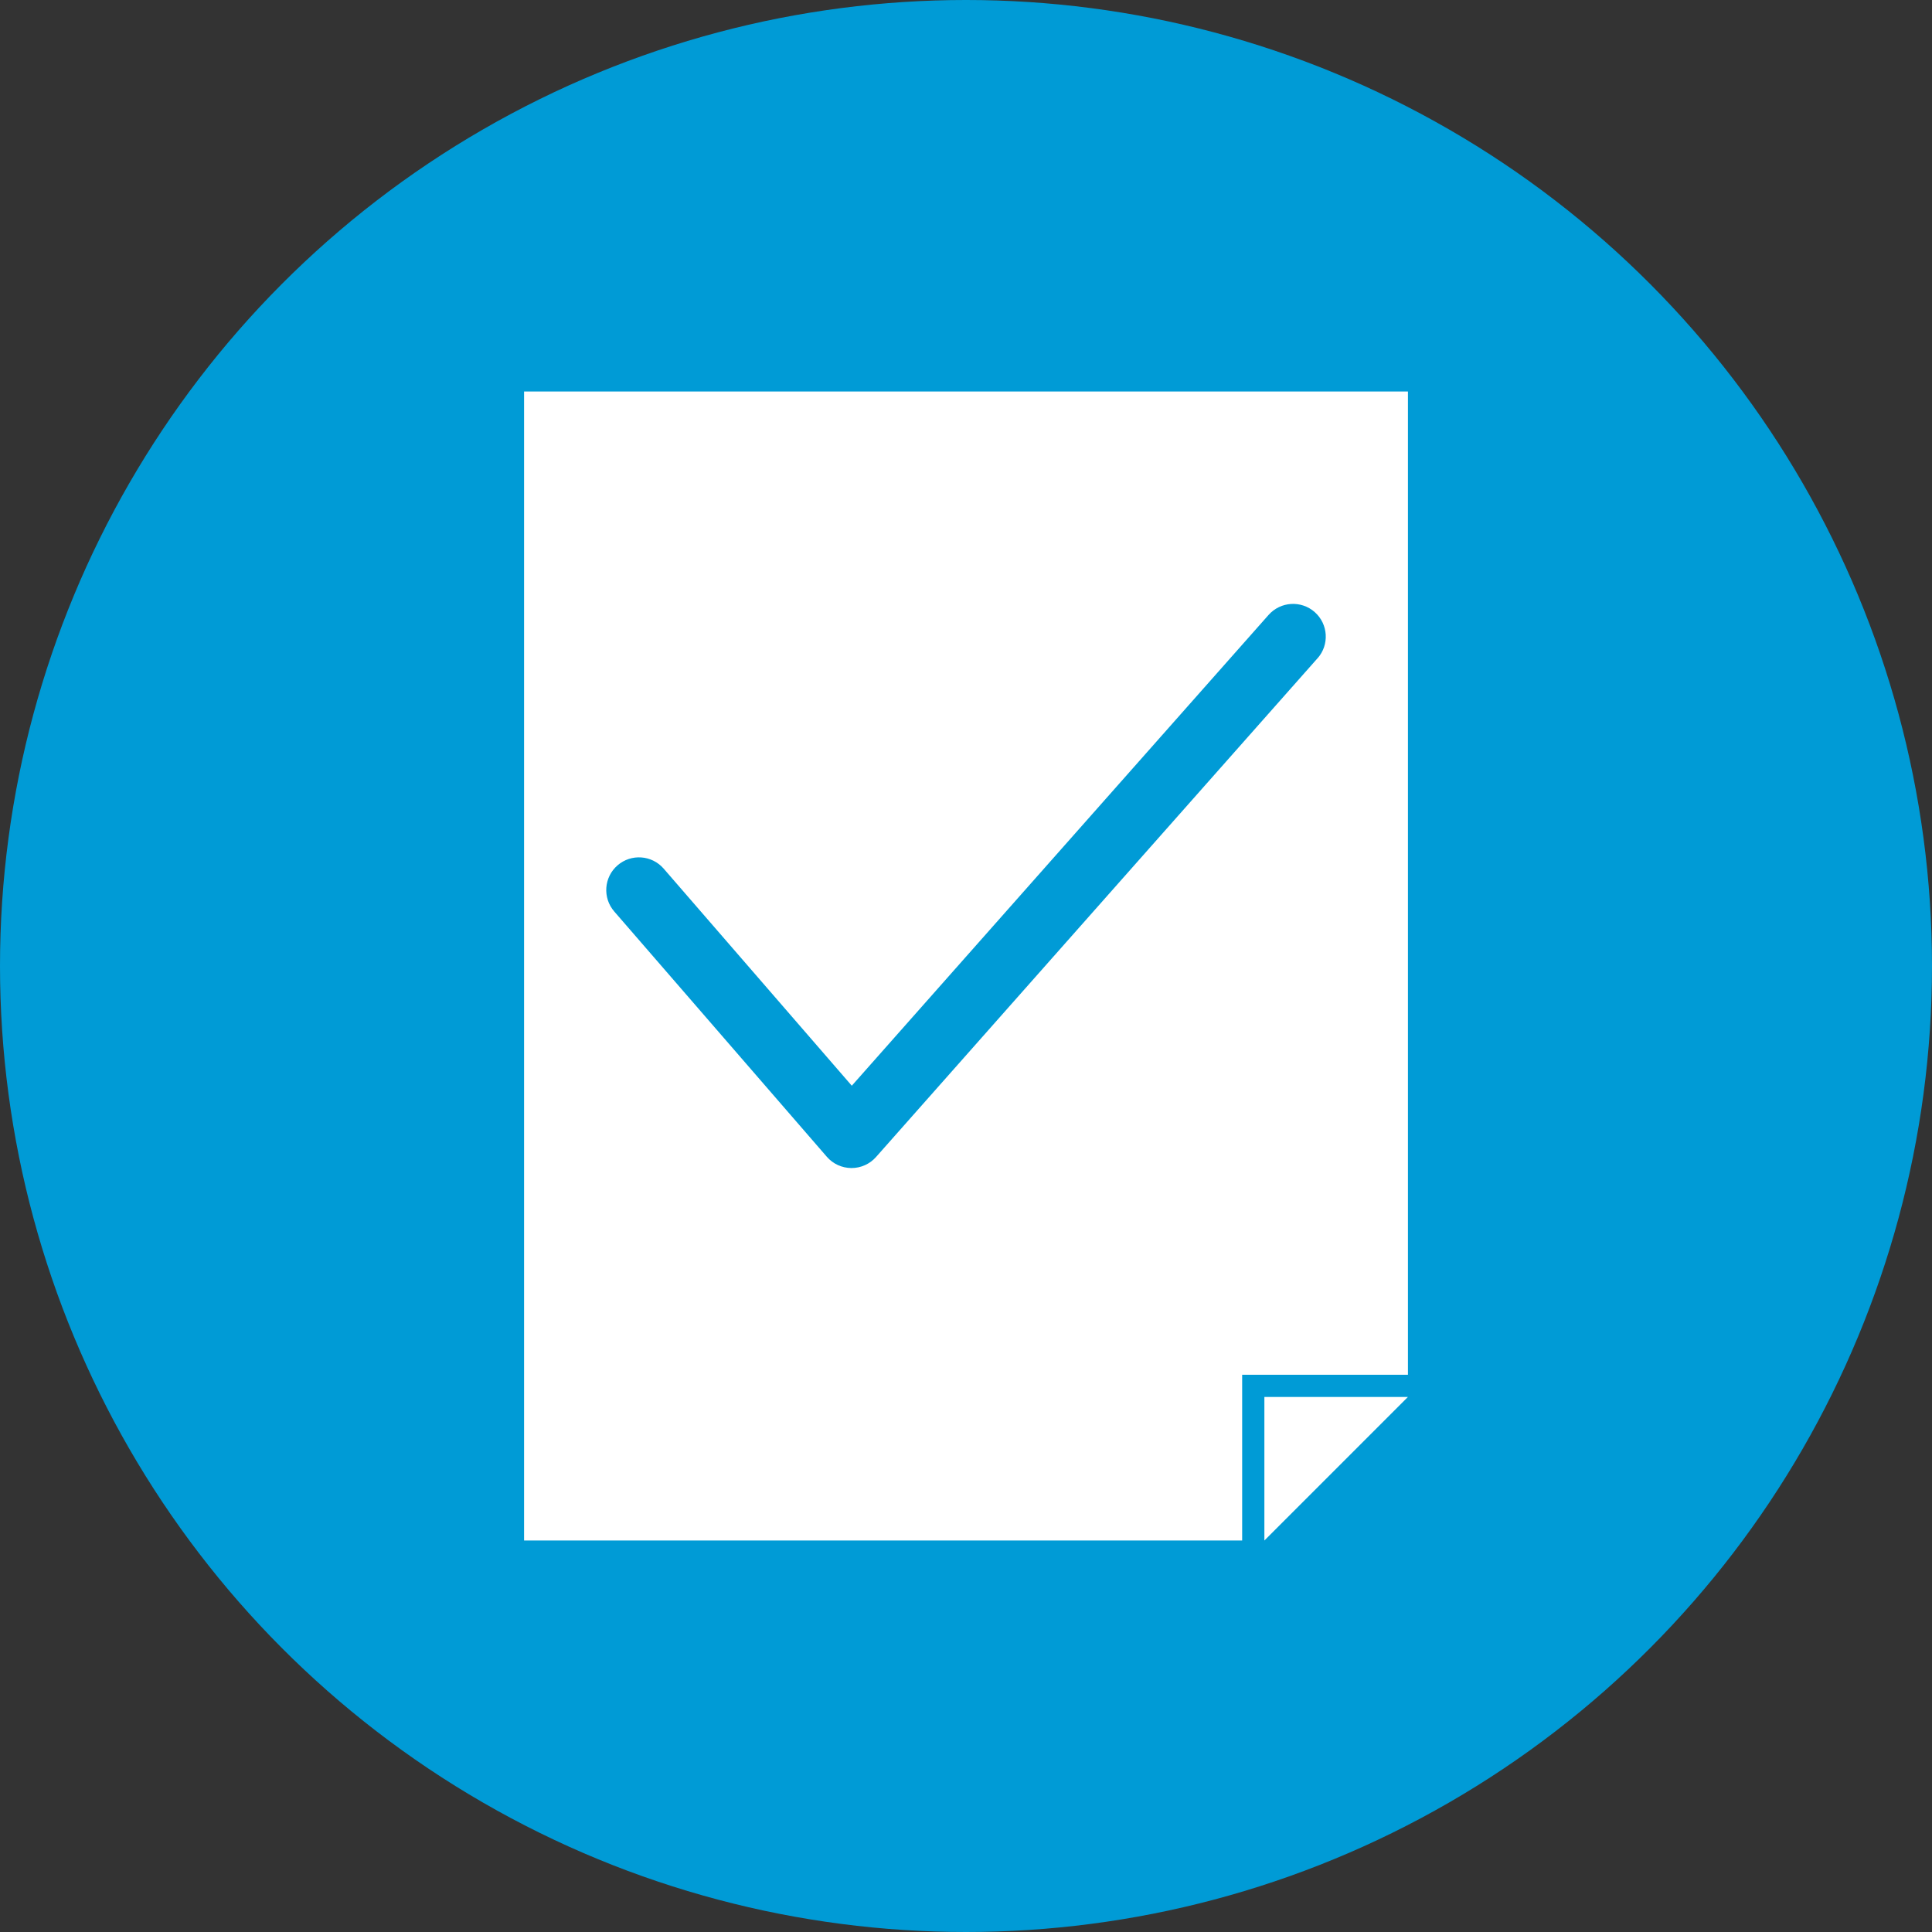
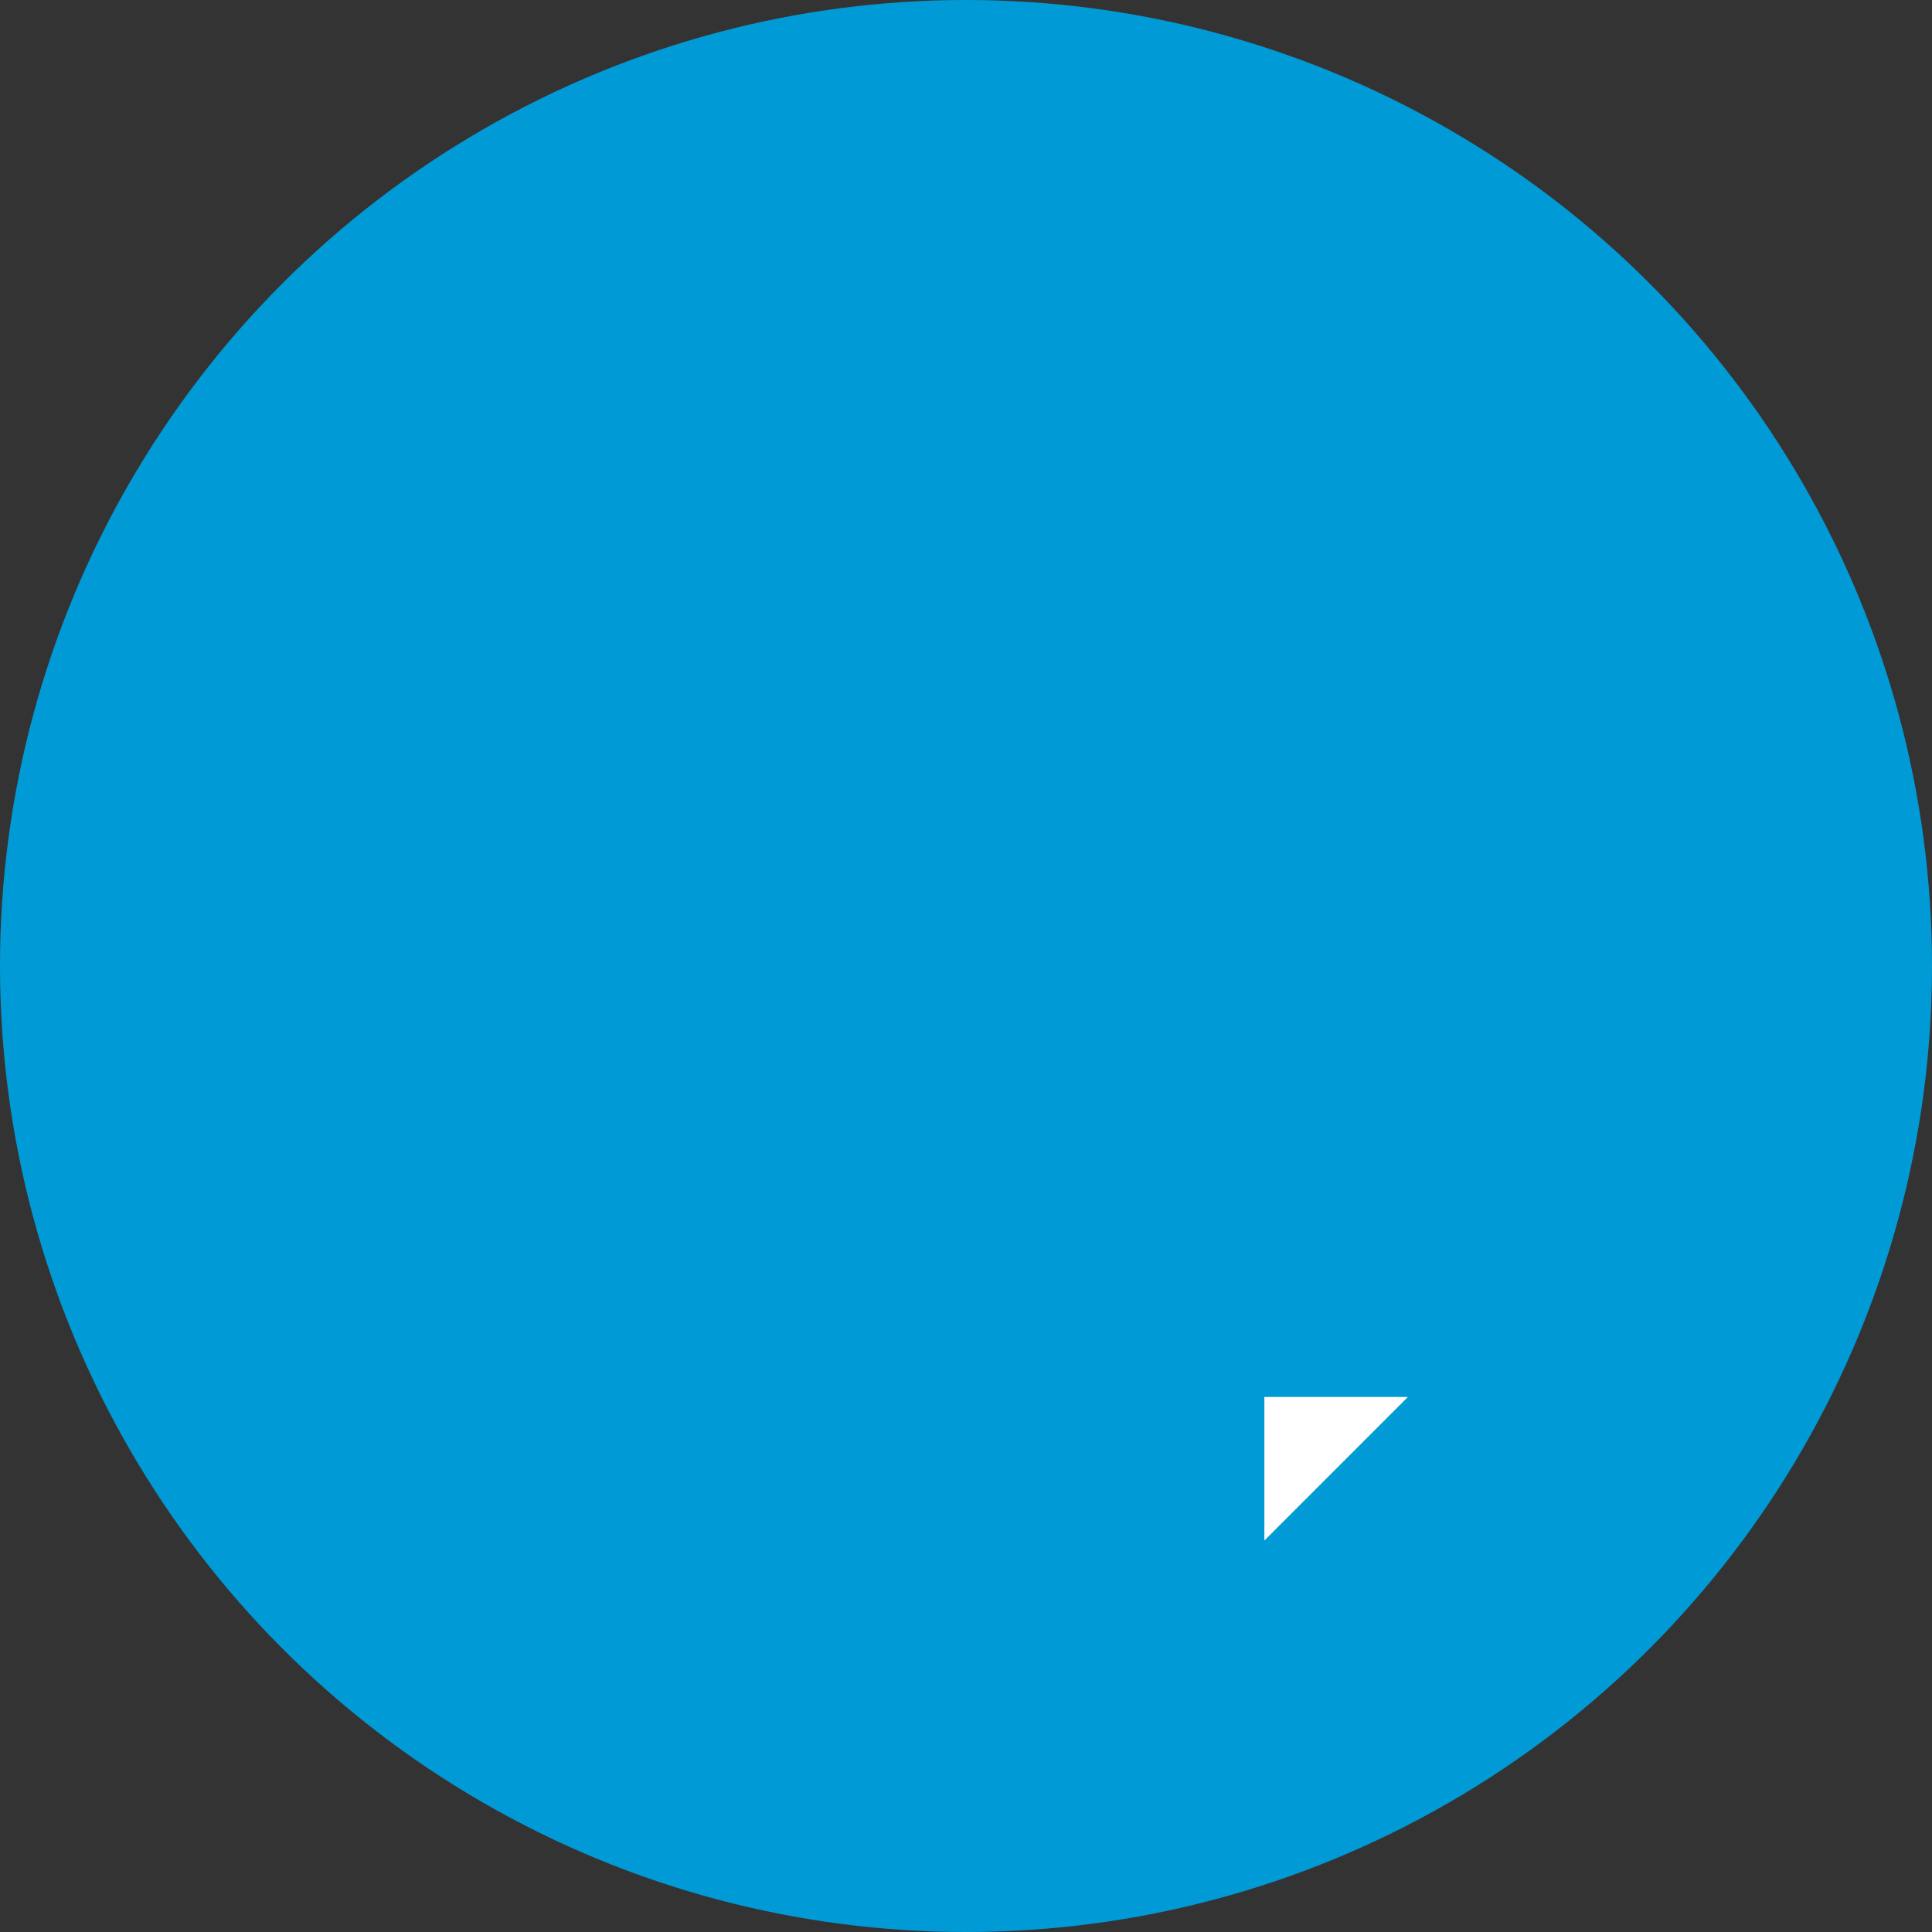
<svg xmlns="http://www.w3.org/2000/svg" id="b" viewBox="0 0 100 100">
  <rect x="0" y="0" width="100" height="100" fill="#333333" stroke="none" />
  <defs>
    <style>.d{fill:#009bd6;}.d,.e{stroke-width:0px;}.e{fill:#fff;}</style>
  </defs>
  <g id="c">
    <circle class="d" cx="50" cy="50" r="50" />
    <polyline class="e" points="72.874 72.306 65.444 72.306 65.444 79.737" />
-     <path class="e" d="m27.126,20.263v59.474h37.168v-8.581h8.581V20.263H27.126Zm41.07,13.808l-22.853,25.816c-.321.363-.783.571-1.268.571h-.009c-.488-.003-.951-.215-1.27-.584l-11.003-12.696c-.612-.707-.536-1.776.171-2.388.706-.612,1.776-.536,2.388.171l9.737,11.236,21.572-24.368c.62-.7,1.69-.765,2.39-.146.7.62.765,1.69.146,2.39Z" />
  </g>
</svg>